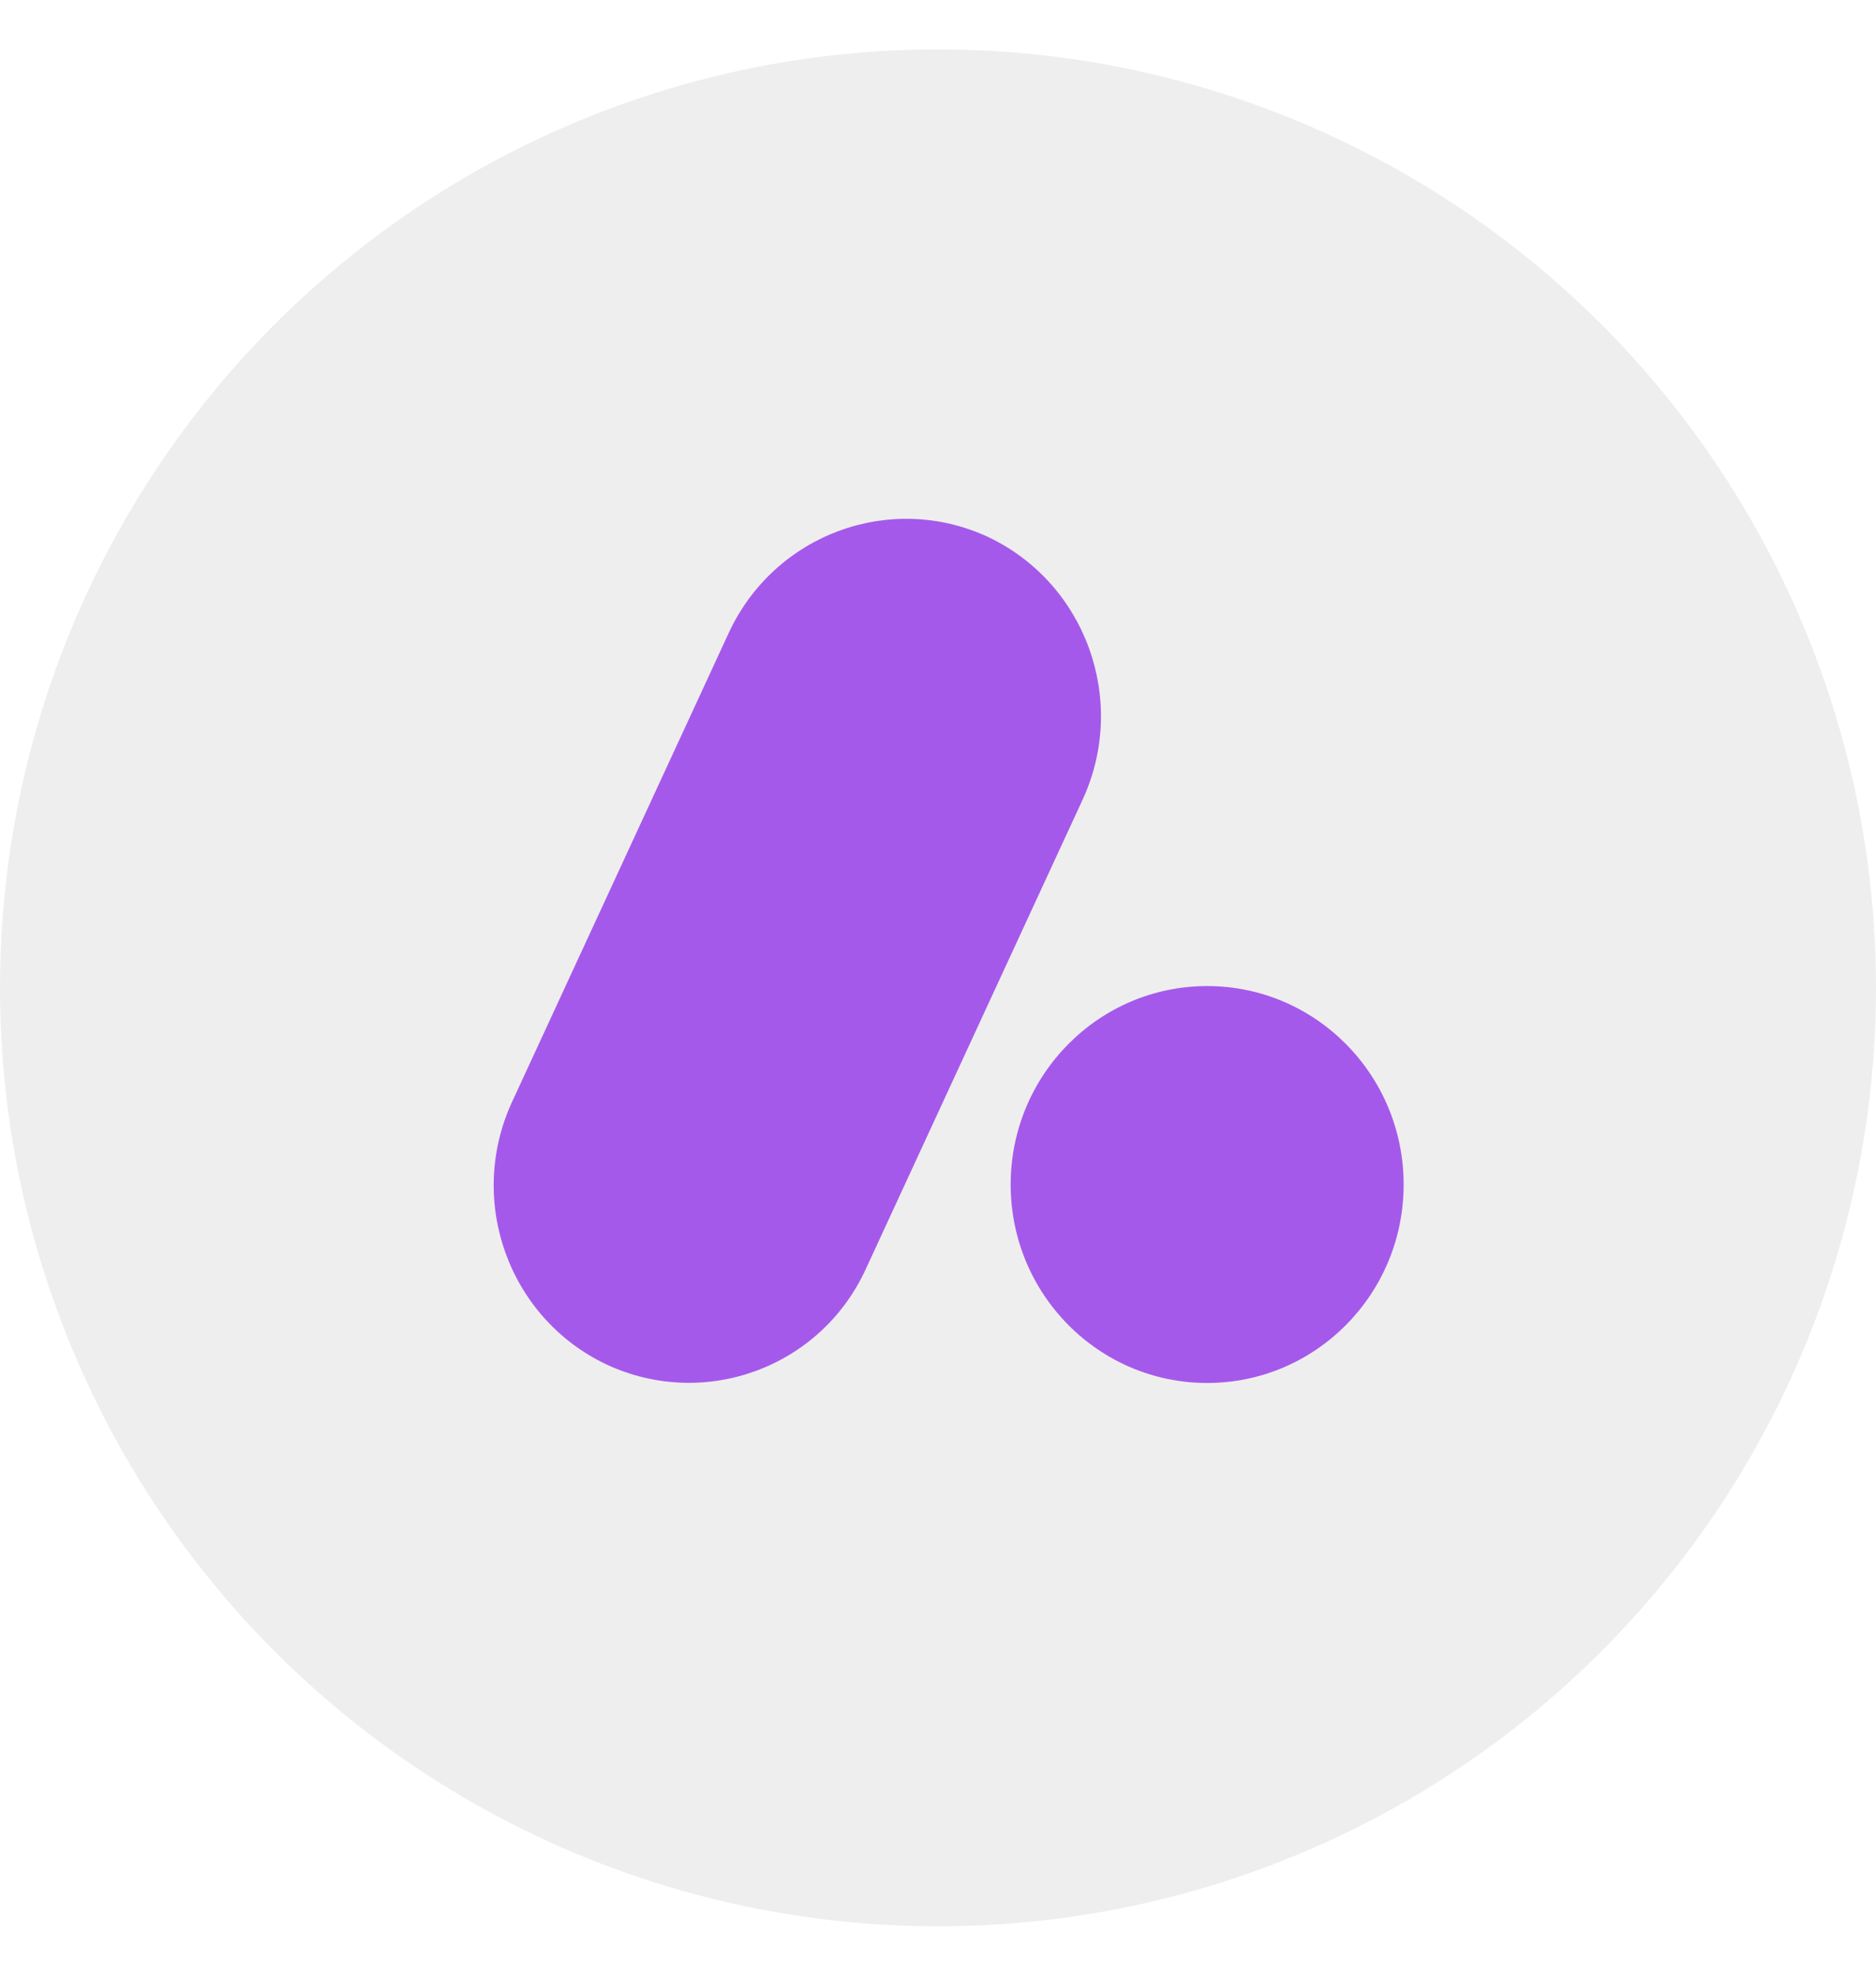
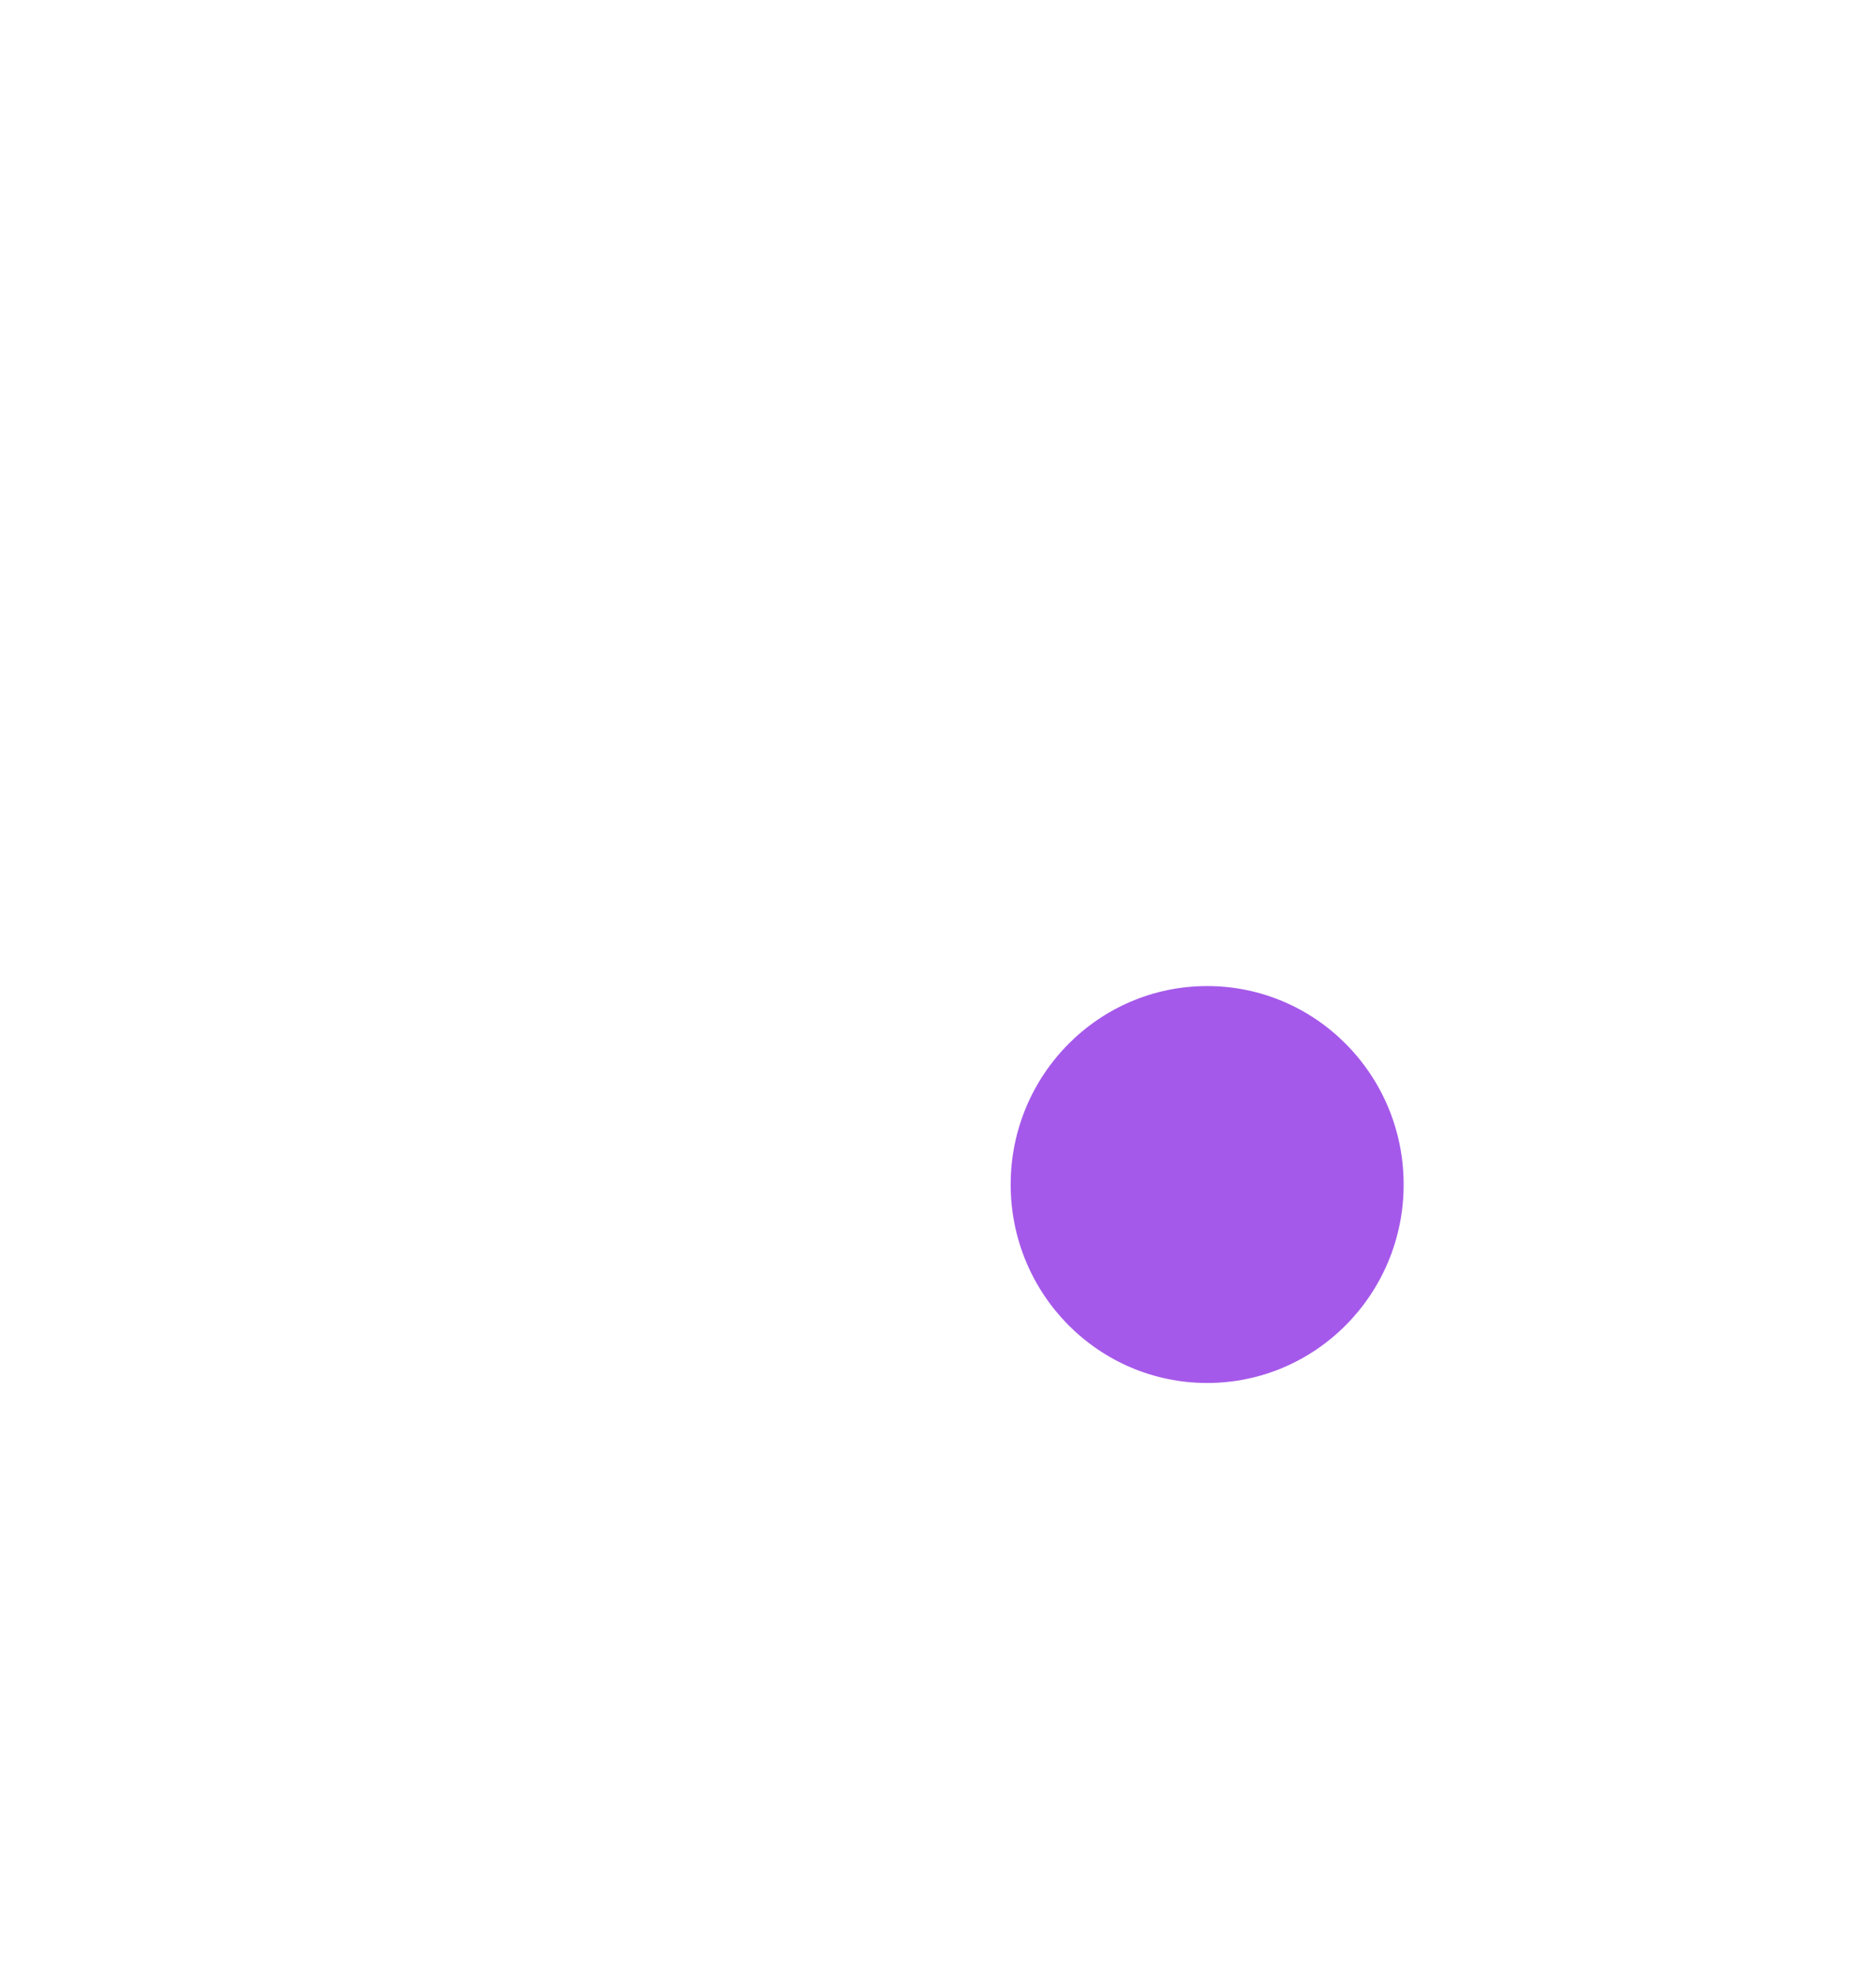
<svg xmlns="http://www.w3.org/2000/svg" width="19" height="20" viewBox="0 0 19 20" fill="none">
-   <circle opacity="0.4" cx="9.5" cy="10" r="9.5" fill="#D4D4D4" />
  <path d="M12.226 14C13.325 14 14.216 13.101 14.216 11.991C14.216 10.882 13.325 9.982 12.226 9.982C11.127 9.982 10.236 10.882 10.236 11.991C10.236 13.101 11.127 14 12.226 14Z" fill="#A559EA" />
-   <path d="M6.141 13.812C5.155 13.344 4.725 12.161 5.184 11.159L7.382 6.404C7.846 5.408 9.018 4.975 10.01 5.437C10.996 5.906 11.425 7.089 10.967 8.09L8.769 12.846C8.31 13.847 7.133 14.275 6.141 13.812Z" fill="#A559EA" />
</svg>